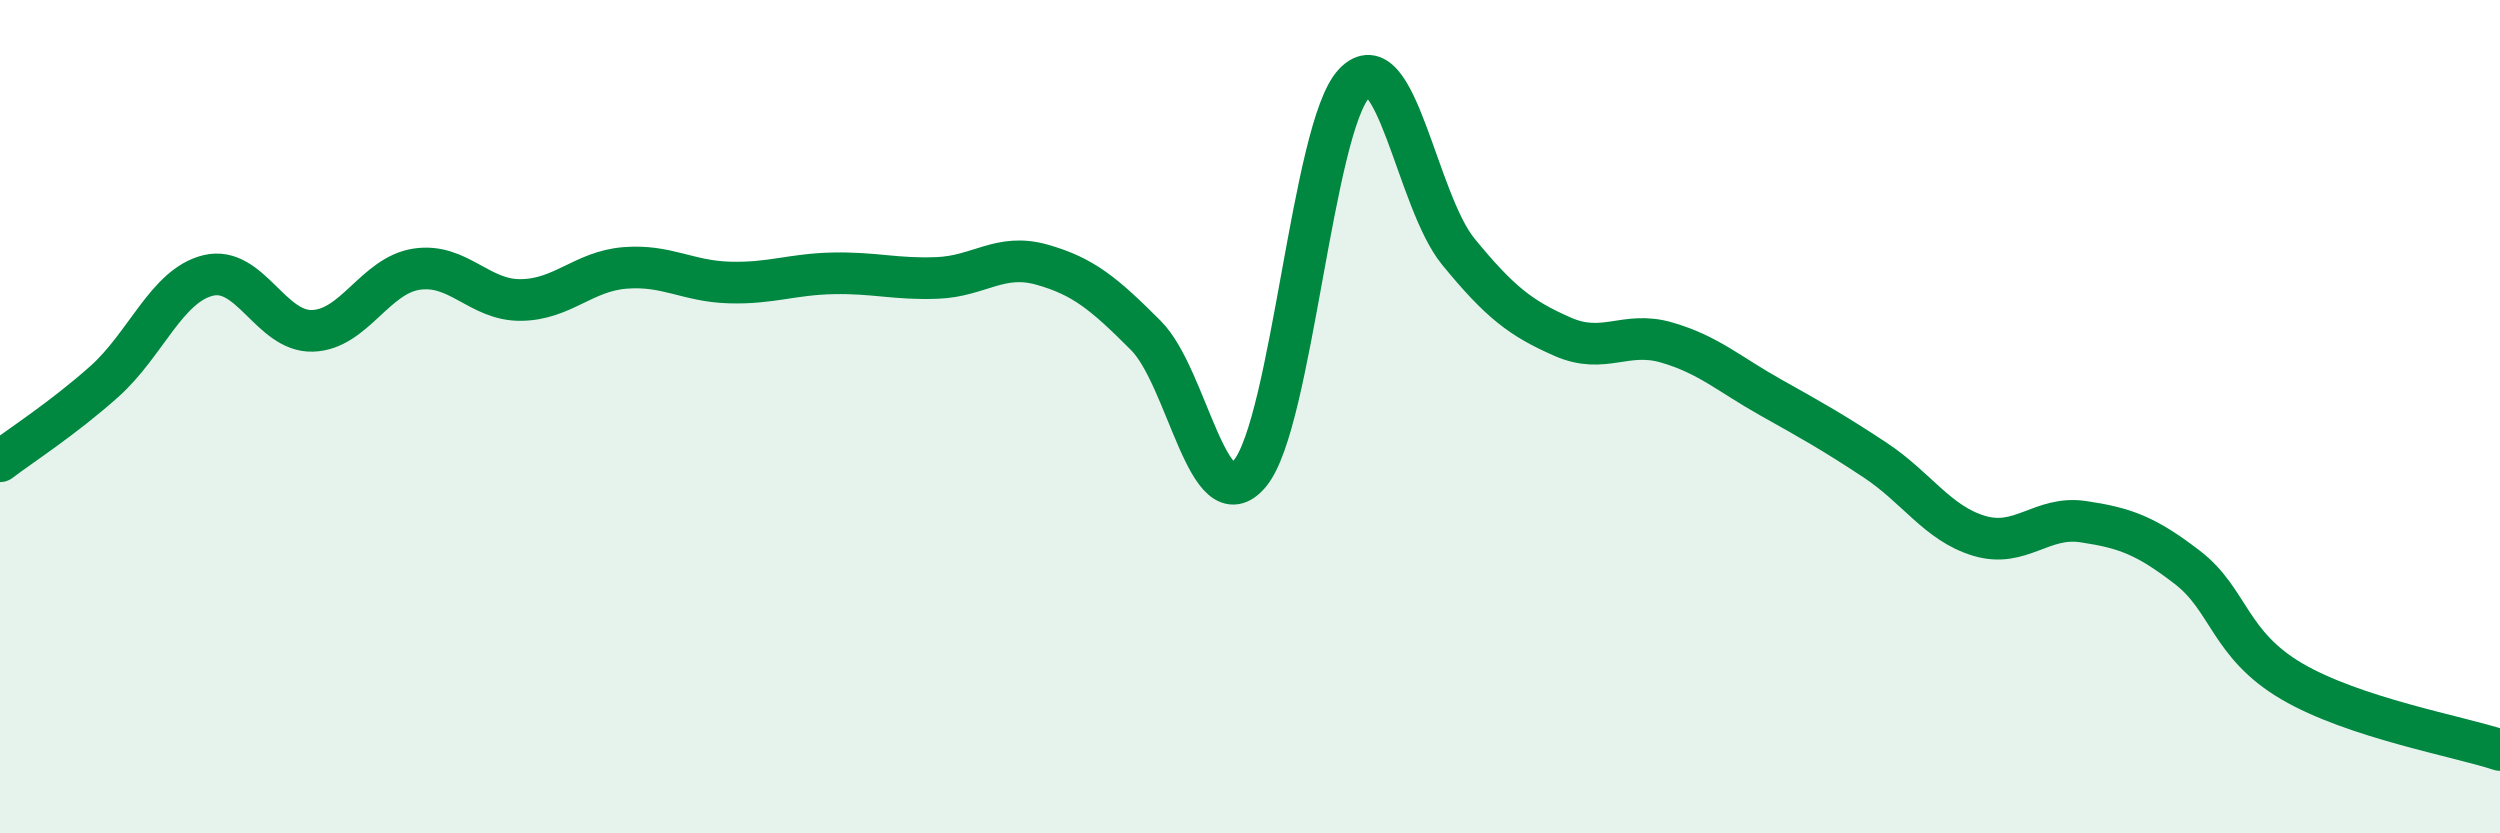
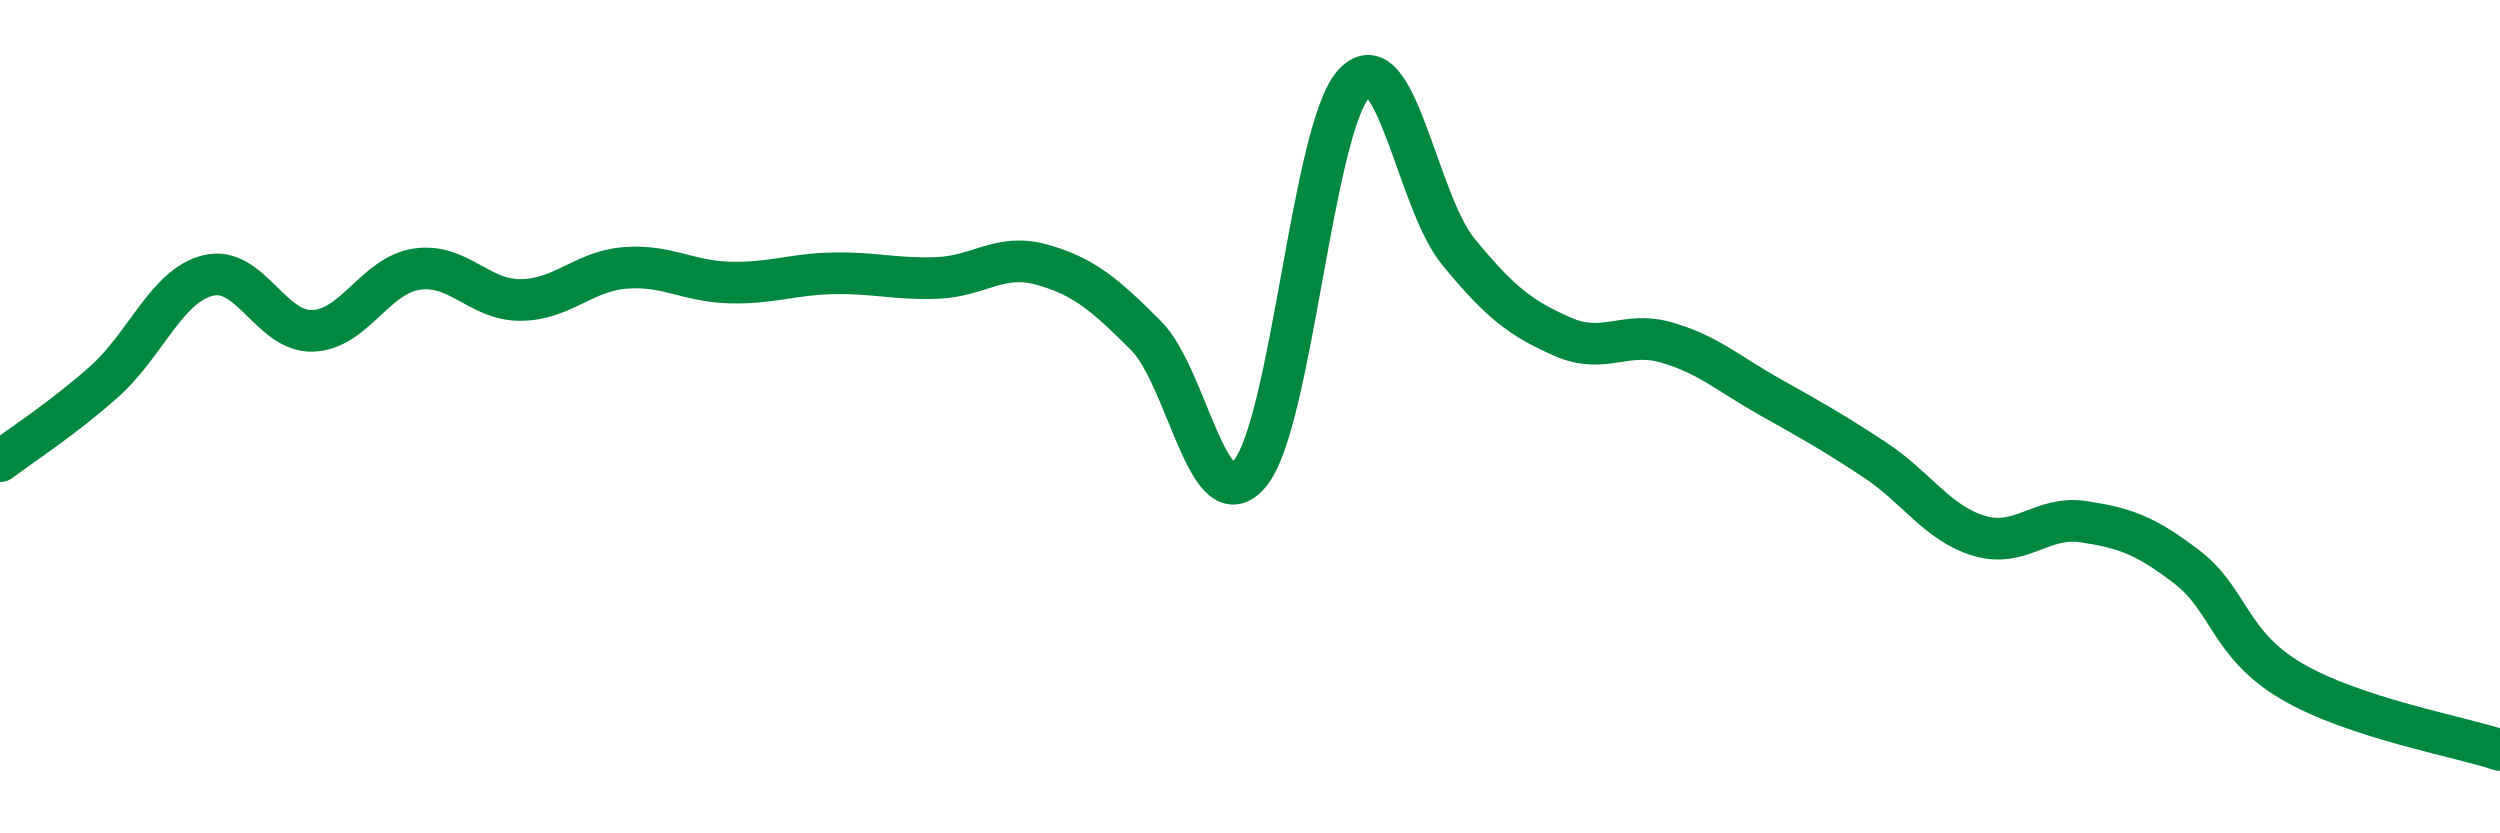
<svg xmlns="http://www.w3.org/2000/svg" width="60" height="20" viewBox="0 0 60 20">
-   <path d="M 0,11.07 C 0.5,10.69 1.5,10.05 2.5,9.16 C 3.5,8.27 4,6.85 5,6.61 C 6,6.37 6.5,7.97 7.5,7.94 C 8.5,7.91 9,6.61 10,6.46 C 11,6.31 11.5,7.21 12.5,7.2 C 13.5,7.19 14,6.51 15,6.43 C 16,6.35 16.5,6.75 17.5,6.78 C 18.5,6.81 19,6.58 20,6.56 C 21,6.54 21.5,6.71 22.5,6.67 C 23.5,6.63 24,6.07 25,6.35 C 26,6.63 26.5,7.05 27.5,8.05 C 28.5,9.05 29,12.57 30,11.36 C 31,10.15 31.5,3.06 32.5,2 C 33.5,0.94 34,4.82 35,6.04 C 36,7.26 36.5,7.64 37.5,8.08 C 38.5,8.52 39,7.93 40,8.22 C 41,8.51 41.5,8.98 42.5,9.54 C 43.5,10.1 44,10.38 45,11.04 C 46,11.7 46.5,12.56 47.5,12.86 C 48.5,13.16 49,12.37 50,12.52 C 51,12.67 51.5,12.85 52.5,13.62 C 53.5,14.39 53.5,15.47 55,16.35 C 56.5,17.23 59,17.67 60,18L60 20L0 20Z" fill="#008740" opacity="0.1" stroke-linecap="round" stroke-linejoin="round" />
  <path d="M 0,11.07 C 0.5,10.69 1.5,10.05 2.5,9.16 C 3.5,8.27 4,6.85 5,6.61 C 6,6.37 6.5,7.97 7.5,7.94 C 8.5,7.91 9,6.61 10,6.46 C 11,6.31 11.5,7.21 12.5,7.2 C 13.5,7.19 14,6.51 15,6.43 C 16,6.35 16.5,6.75 17.5,6.78 C 18.5,6.81 19,6.58 20,6.56 C 21,6.54 21.5,6.71 22.5,6.67 C 23.5,6.63 24,6.07 25,6.35 C 26,6.63 26.5,7.05 27.5,8.05 C 28.5,9.05 29,12.57 30,11.36 C 31,10.15 31.5,3.06 32.5,2 C 33.5,0.94 34,4.82 35,6.04 C 36,7.26 36.5,7.64 37.5,8.08 C 38.5,8.52 39,7.93 40,8.22 C 41,8.51 41.5,8.98 42.5,9.54 C 43.5,10.1 44,10.38 45,11.04 C 46,11.7 46.5,12.56 47.5,12.86 C 48.5,13.16 49,12.37 50,12.52 C 51,12.67 51.5,12.85 52.5,13.62 C 53.5,14.39 53.5,15.47 55,16.35 C 56.5,17.23 59,17.67 60,18" stroke="#008740" stroke-width="1" fill="none" stroke-linecap="round" stroke-linejoin="round" />
</svg>